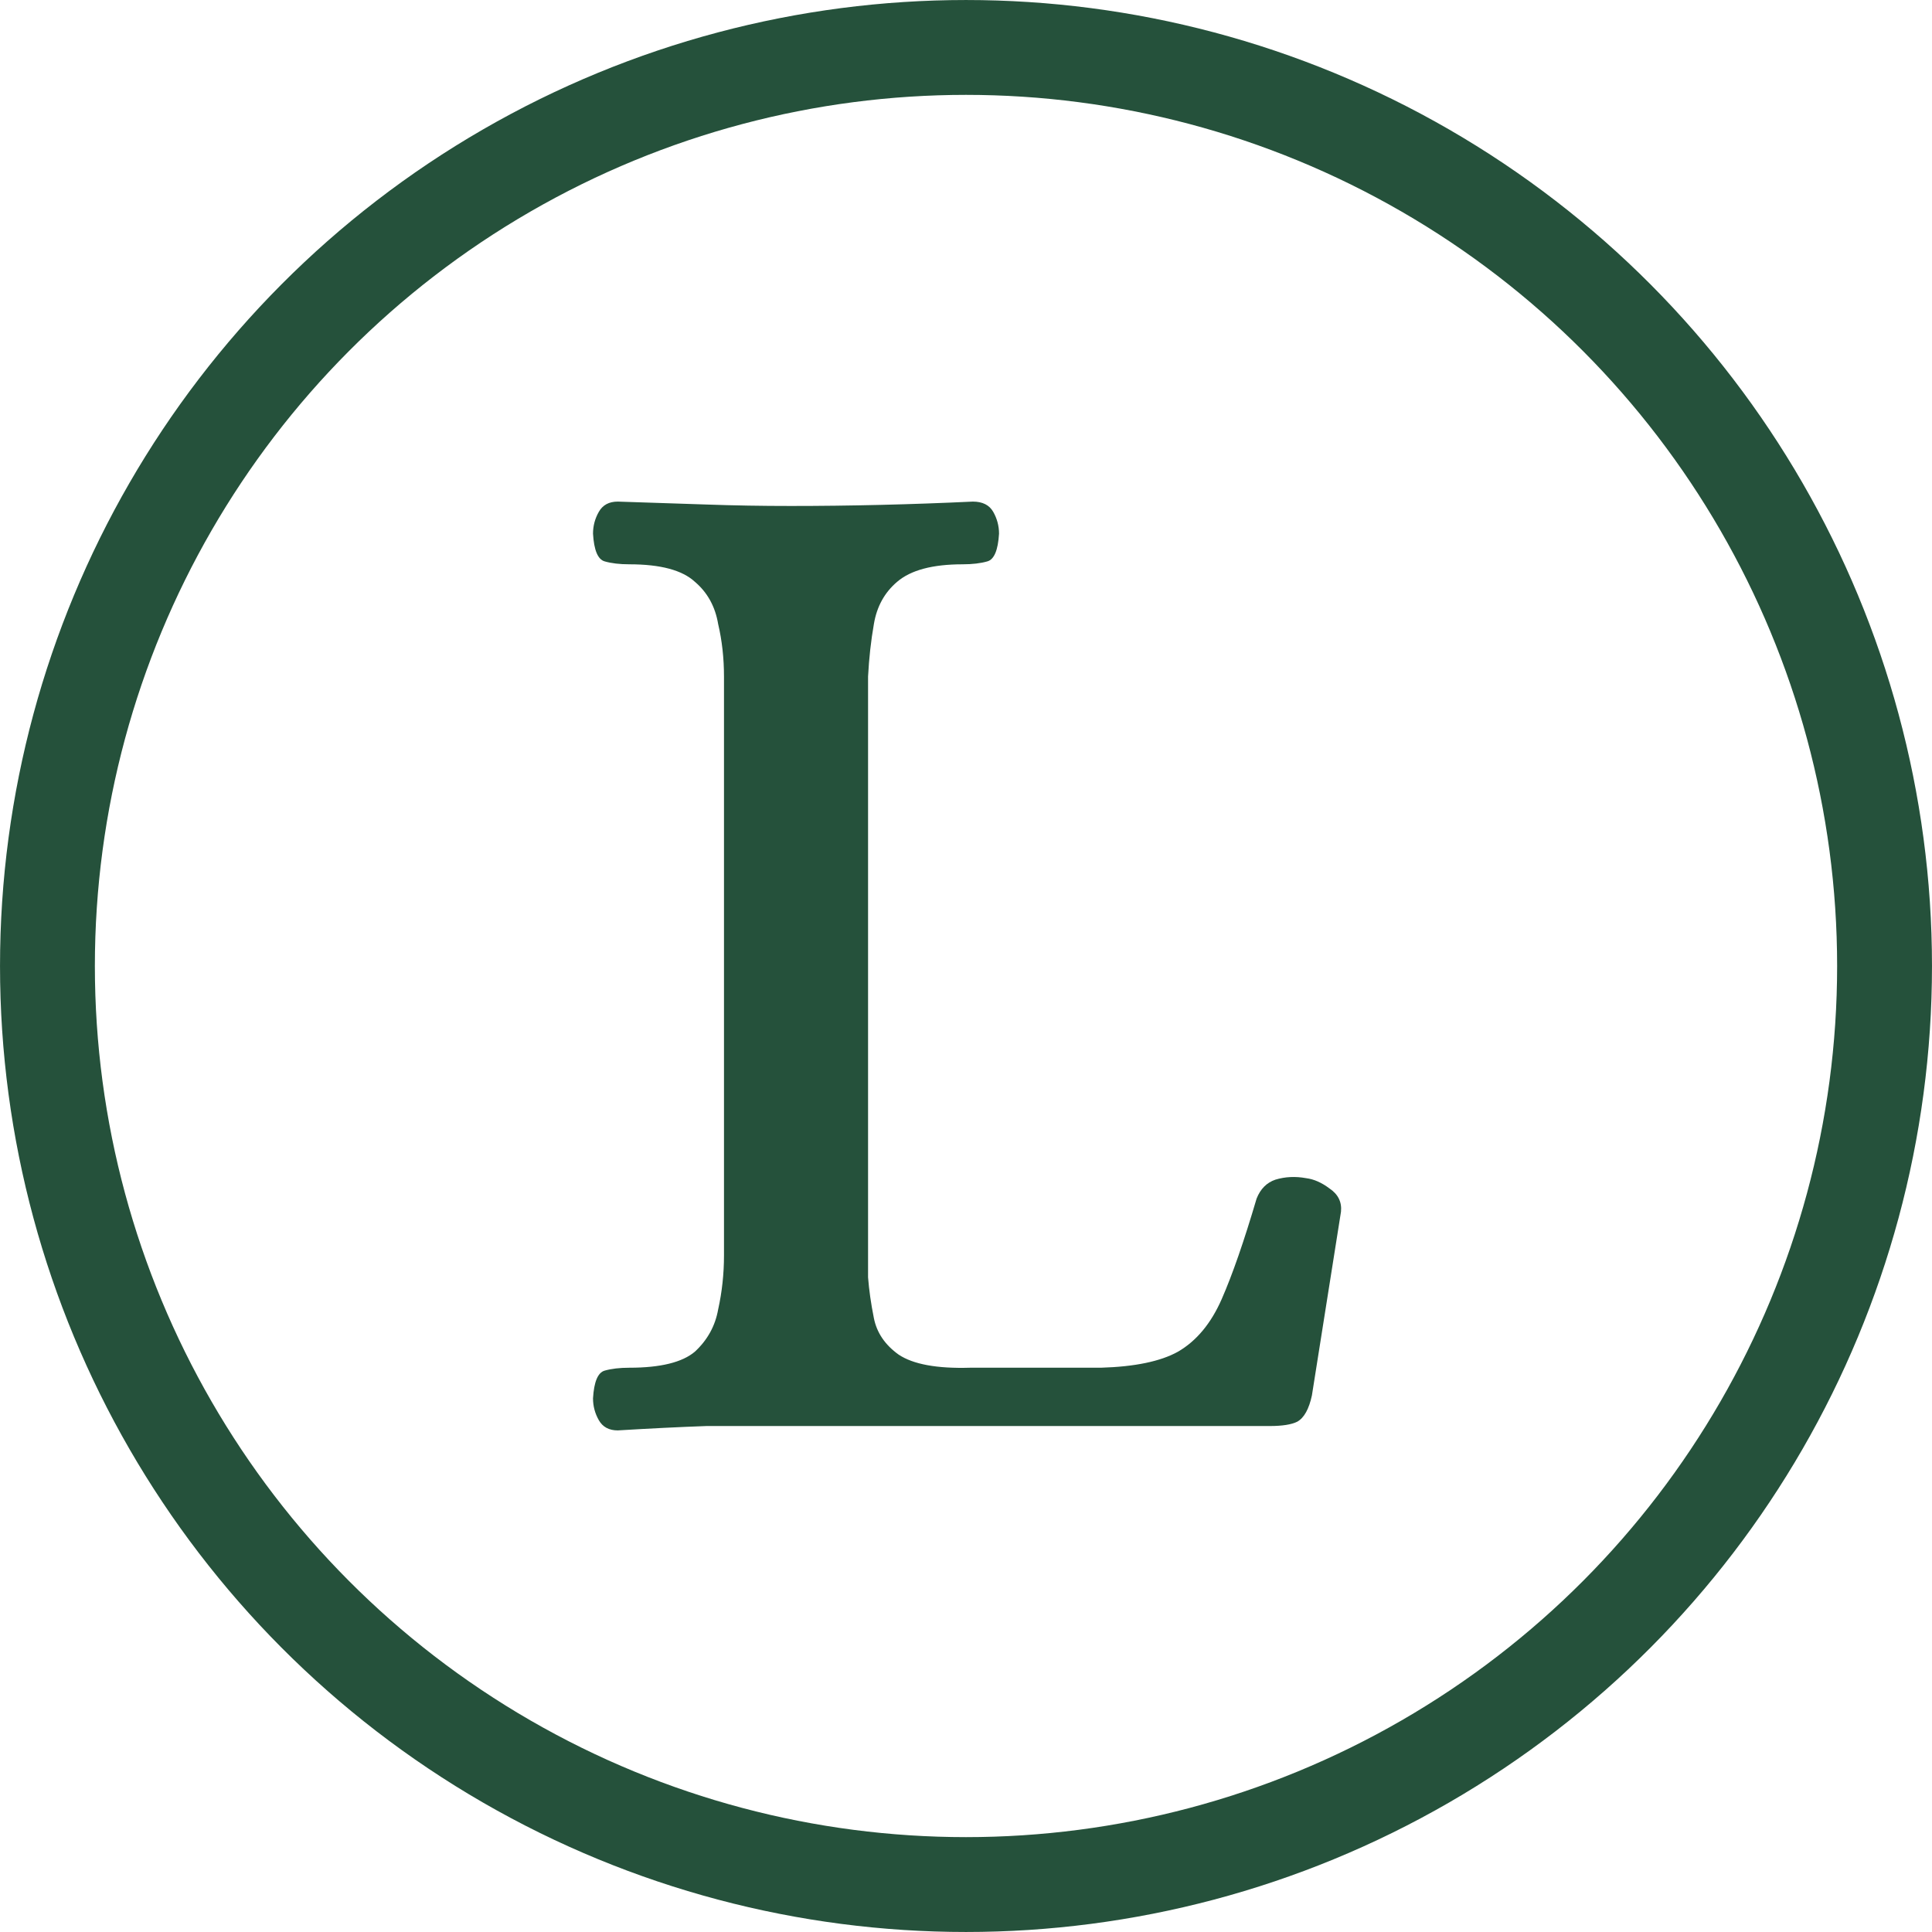
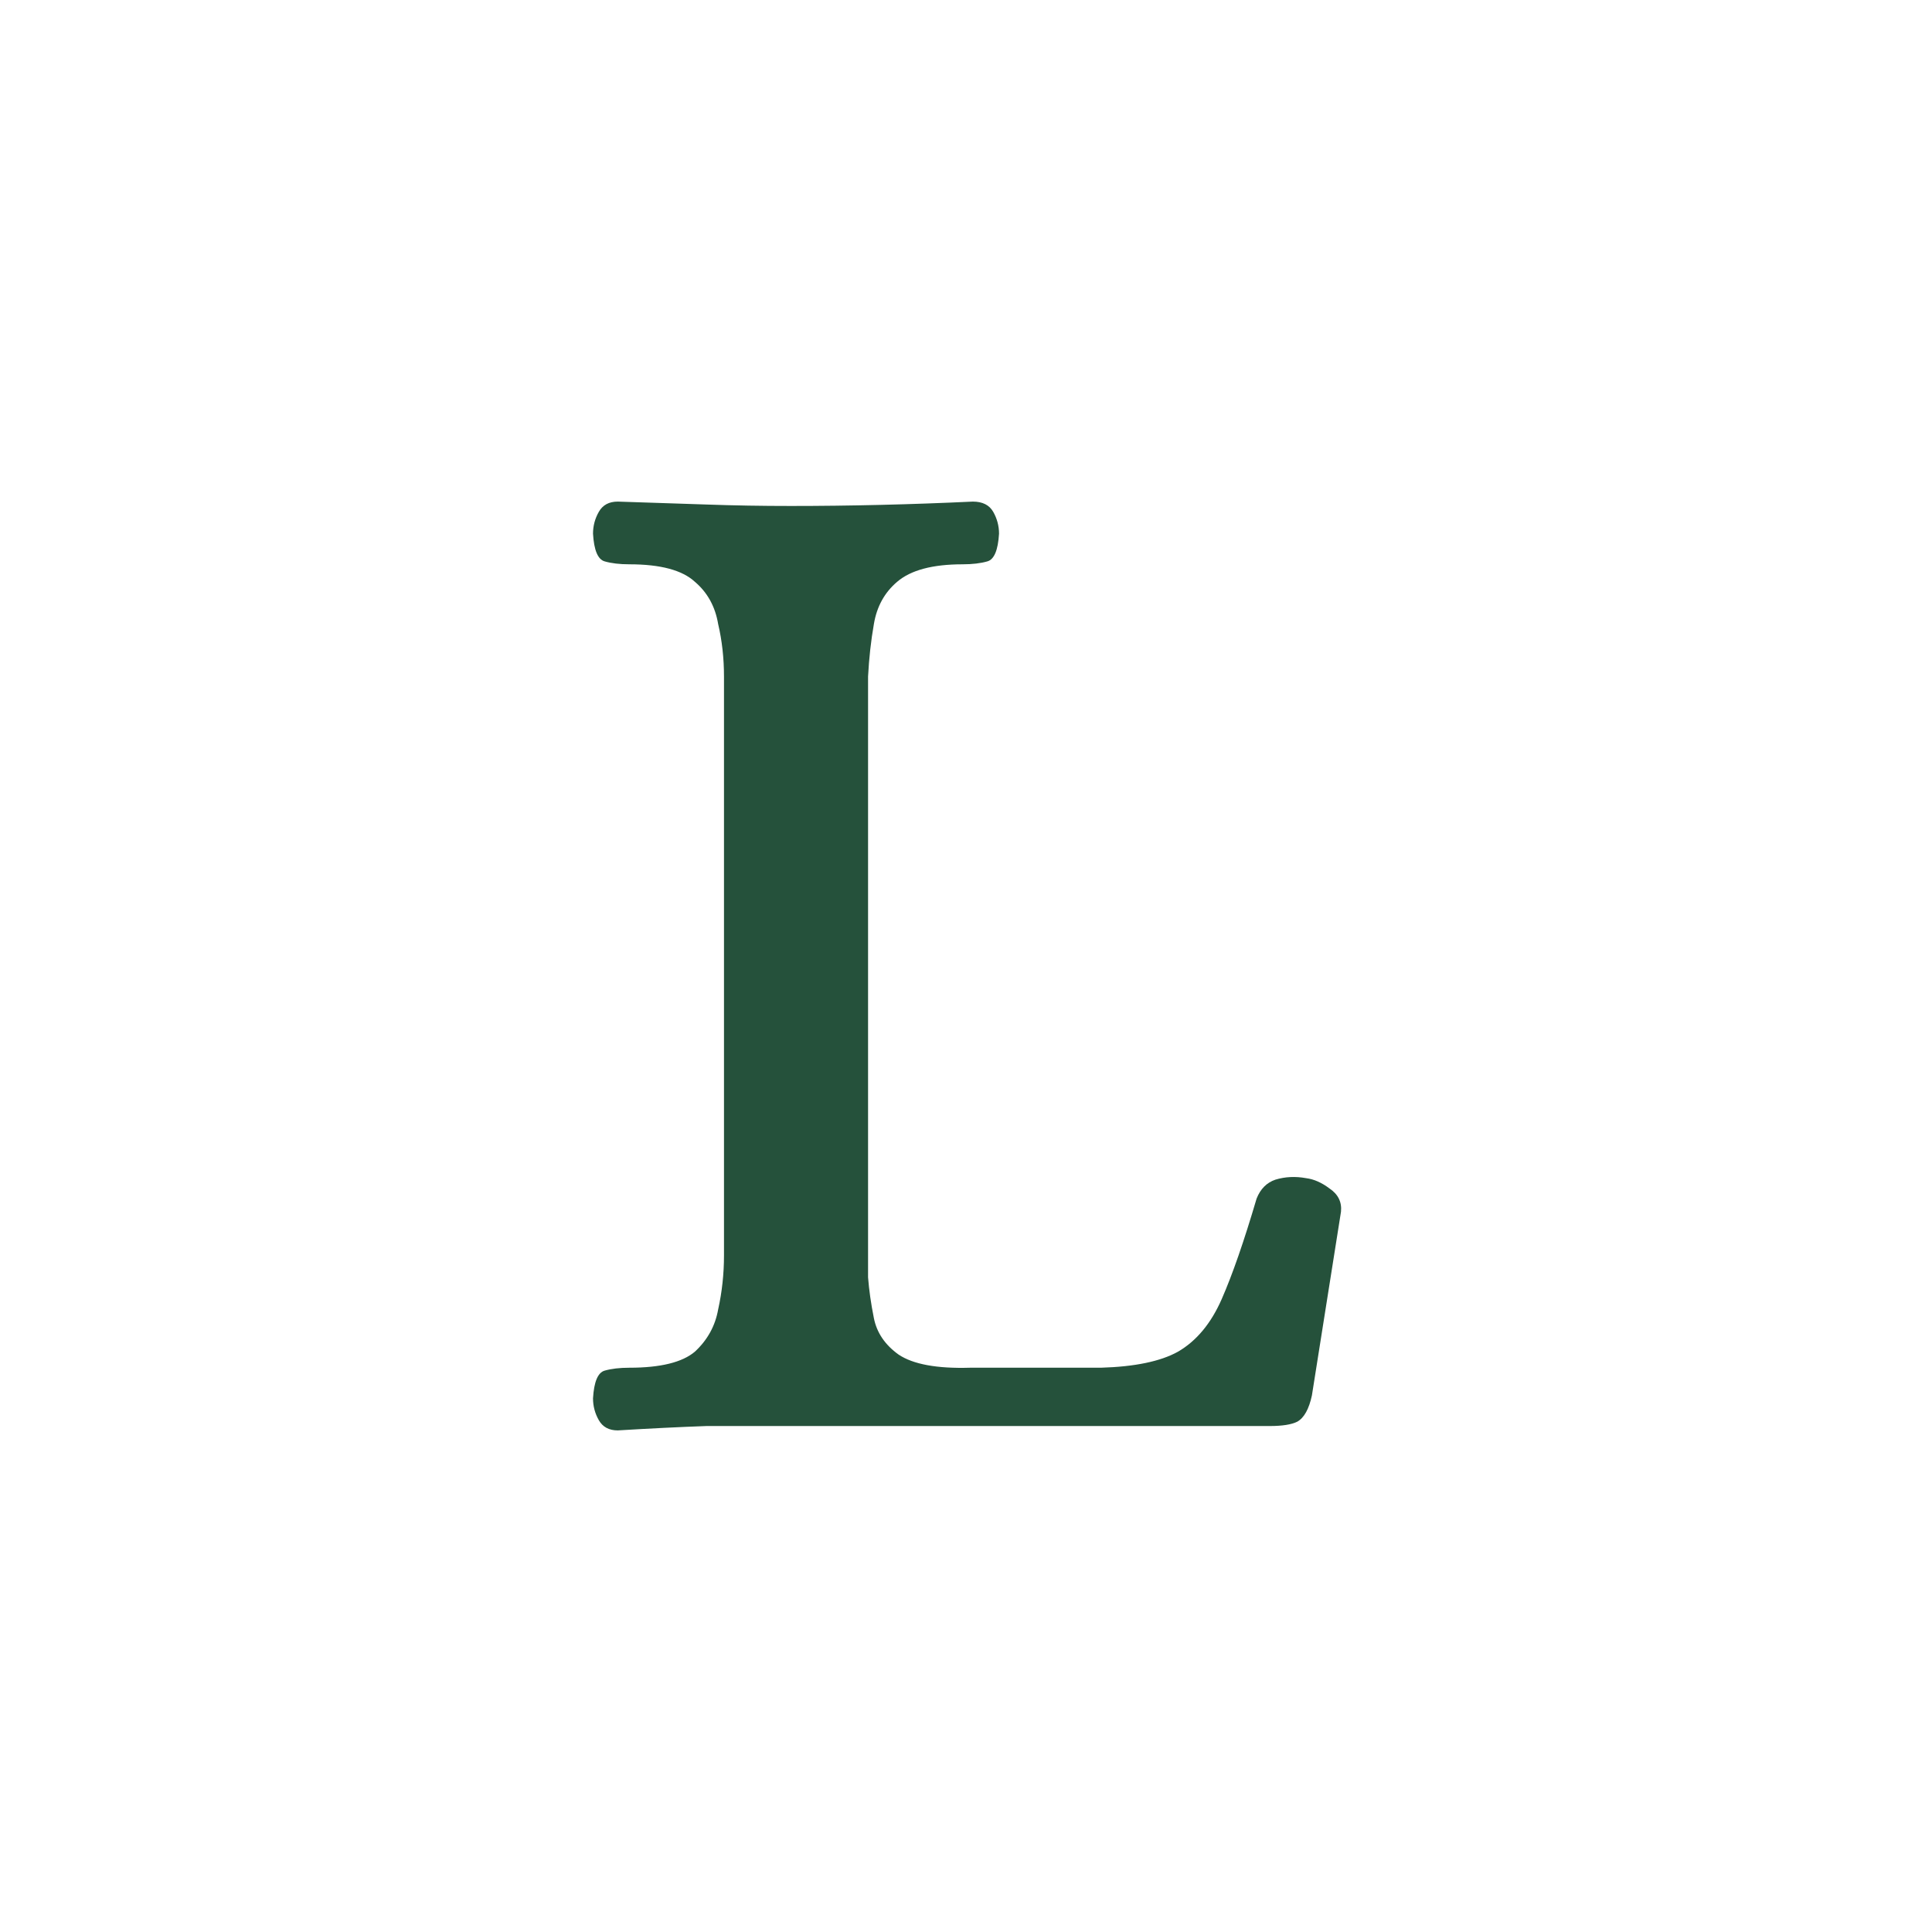
<svg xmlns="http://www.w3.org/2000/svg" width="72" height="72" viewBox="0 0 72 72" fill="none">
  <g opacity="0.86">
-     <circle cx="36" cy="36" r="34.232" stroke="#02351C" stroke-width="3.535" />
    <path d="M23.022 53.307C22.696 53.307 22.461 53.18 22.317 52.927C22.172 52.673 22.1 52.402 22.1 52.112C22.136 51.496 22.28 51.152 22.534 51.079C22.787 51.007 23.094 50.971 23.455 50.971C24.612 50.971 25.426 50.771 25.896 50.373C26.366 49.938 26.655 49.413 26.764 48.797C26.908 48.145 26.981 47.475 26.981 46.787V25.214C26.981 24.526 26.908 23.874 26.764 23.258C26.655 22.606 26.366 22.081 25.896 21.682C25.426 21.247 24.612 21.03 23.455 21.03C23.094 21.03 22.787 20.994 22.534 20.921C22.28 20.849 22.136 20.505 22.1 19.889C22.1 19.599 22.172 19.327 22.317 19.074C22.461 18.82 22.696 18.693 23.022 18.693C24.215 18.73 25.317 18.766 26.33 18.802C27.342 18.838 28.391 18.856 29.475 18.856C31.681 18.856 33.941 18.802 36.254 18.693C36.616 18.693 36.869 18.82 37.014 19.074C37.158 19.327 37.231 19.599 37.231 19.889C37.194 20.505 37.05 20.849 36.797 20.921C36.544 20.994 36.236 21.03 35.875 21.03C34.754 21.03 33.941 21.247 33.434 21.682C32.964 22.081 32.675 22.606 32.567 23.258C32.458 23.874 32.386 24.526 32.35 25.214V47.602C32.386 48.073 32.458 48.58 32.567 49.123C32.675 49.666 32.982 50.119 33.489 50.482C34.031 50.844 34.917 51.007 36.146 50.971H41.027C42.292 50.934 43.251 50.735 43.901 50.373C44.588 49.974 45.131 49.322 45.528 48.417C45.926 47.511 46.36 46.261 46.83 44.667C46.974 44.305 47.209 44.07 47.535 43.961C47.896 43.852 48.276 43.834 48.674 43.907C48.963 43.943 49.252 44.07 49.541 44.287C49.867 44.504 50.011 44.794 49.975 45.156L48.891 52.003C48.782 52.51 48.602 52.836 48.348 52.981C48.132 53.09 47.788 53.144 47.318 53.144H29.529C28.445 53.144 27.378 53.144 26.33 53.144C25.317 53.18 24.215 53.235 23.022 53.307Z" fill="#02351C" />
  </g>
</svg>